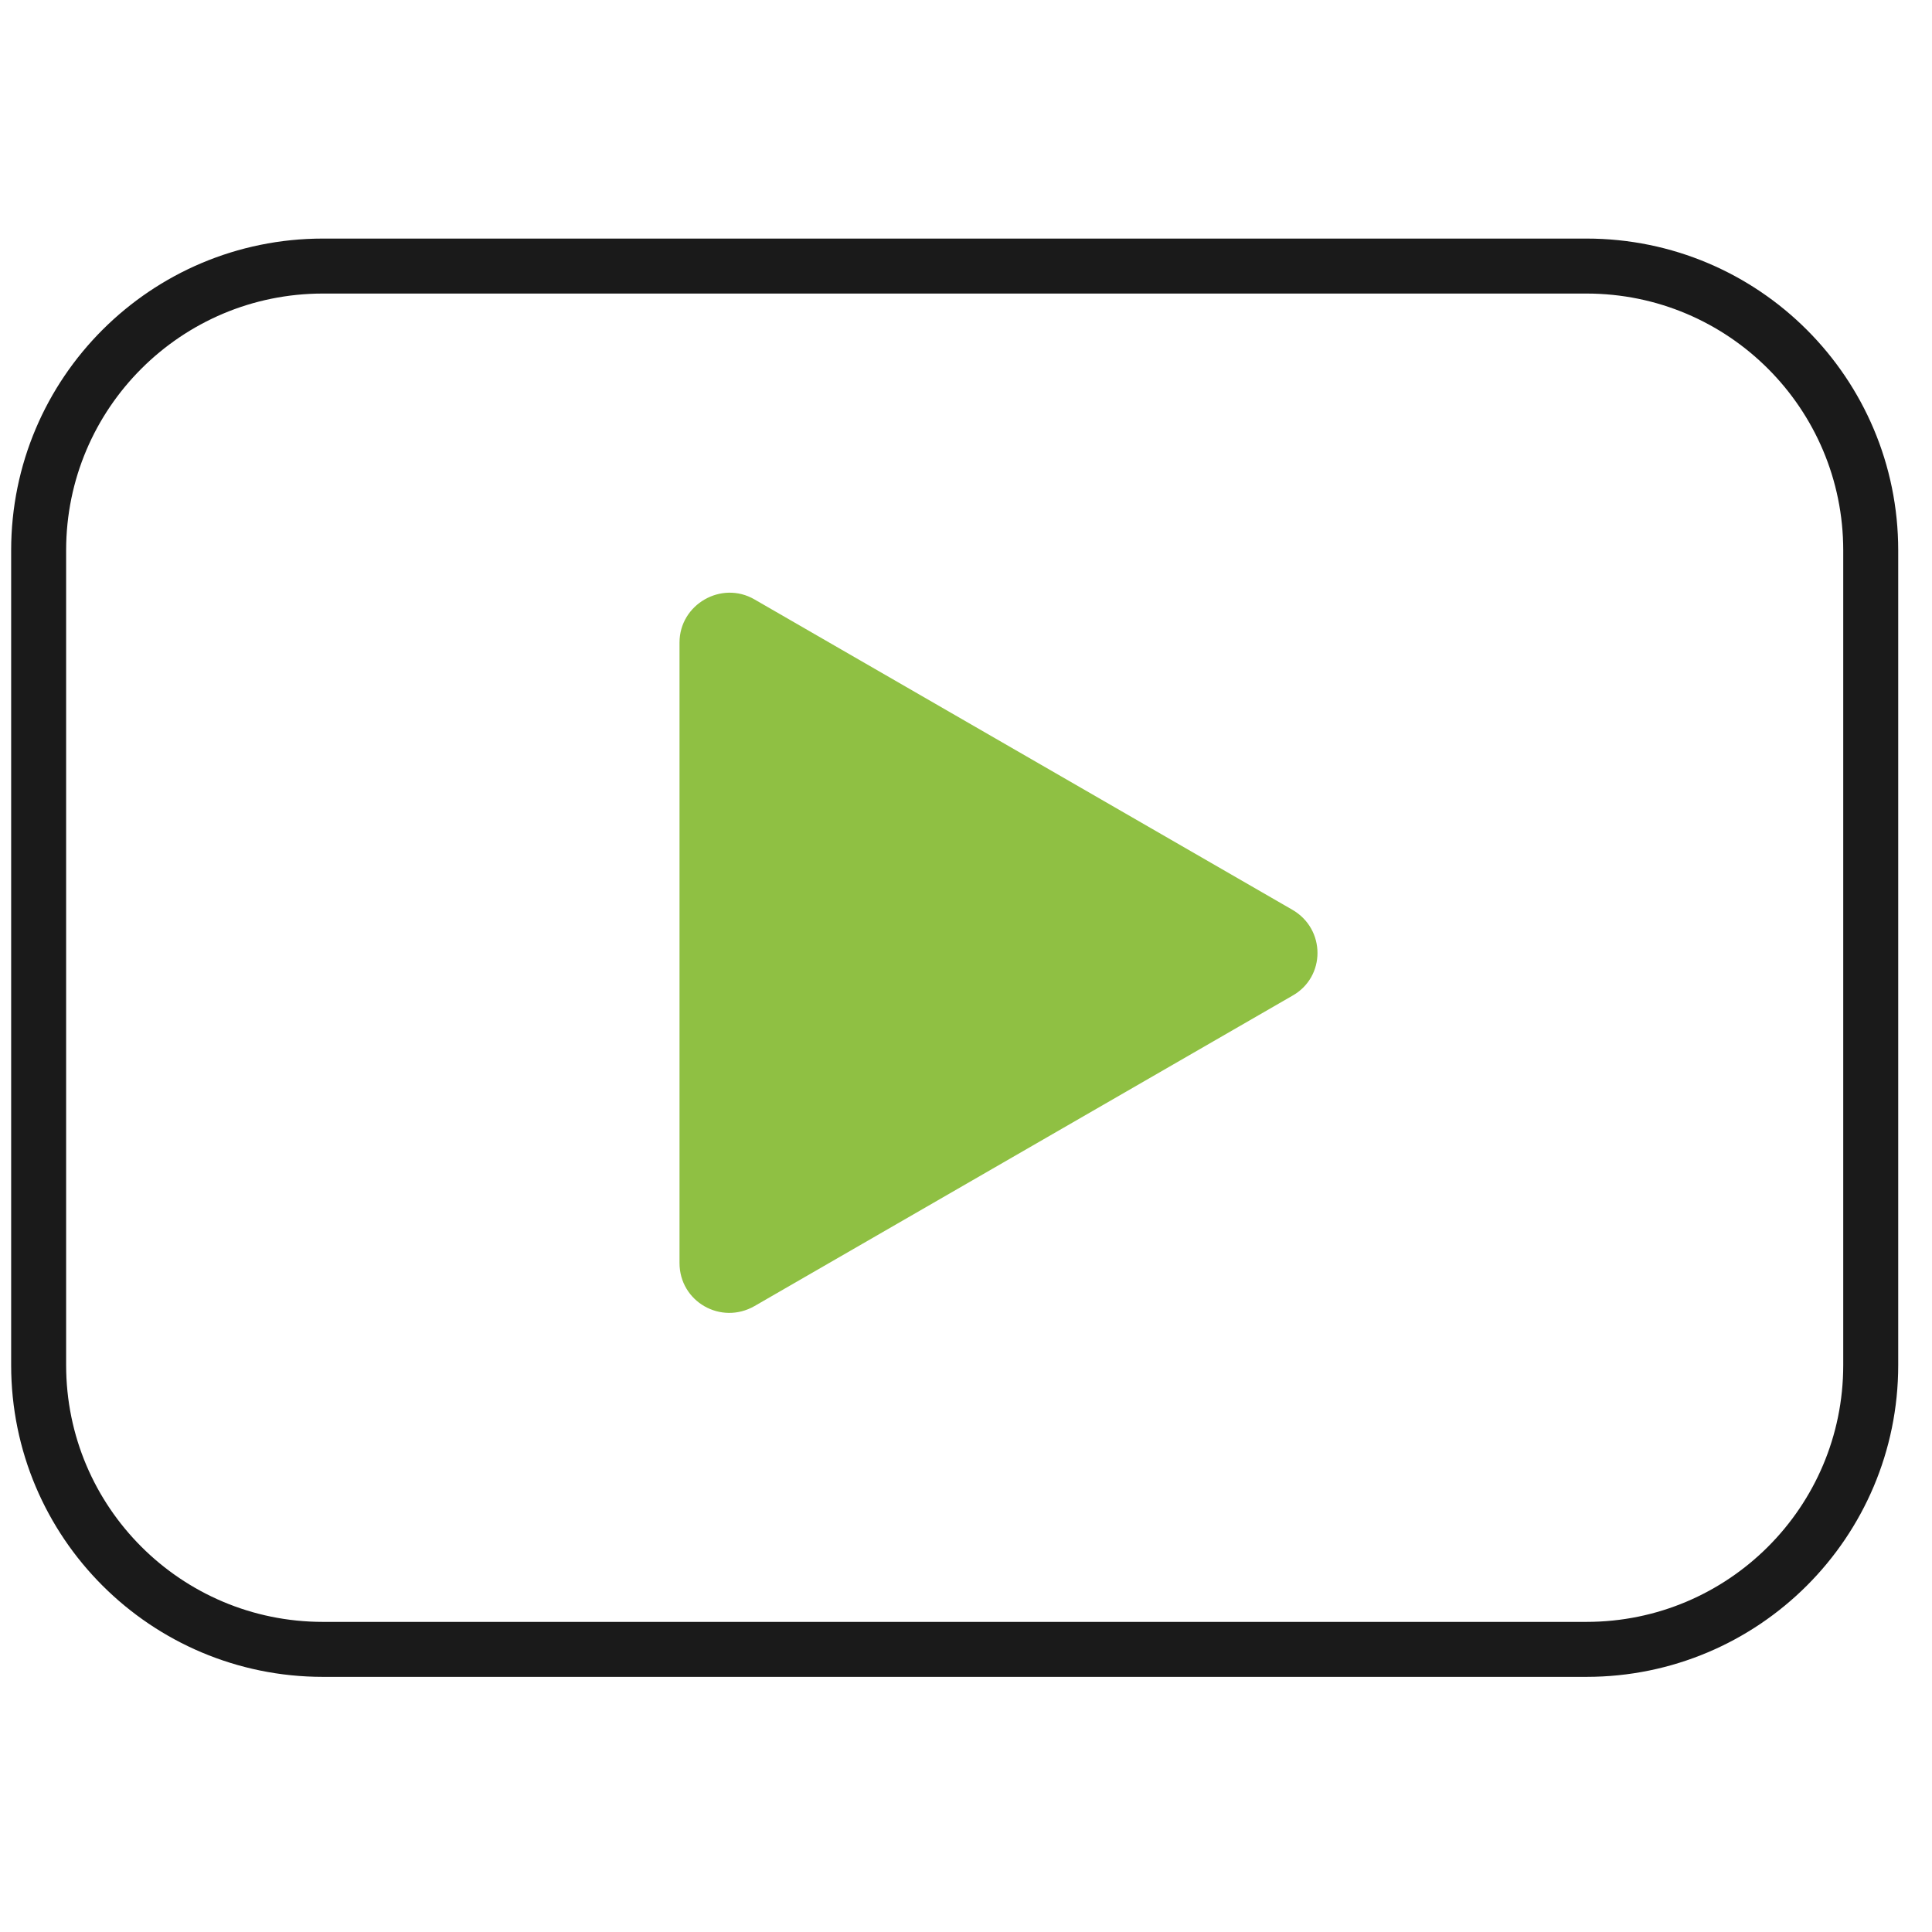
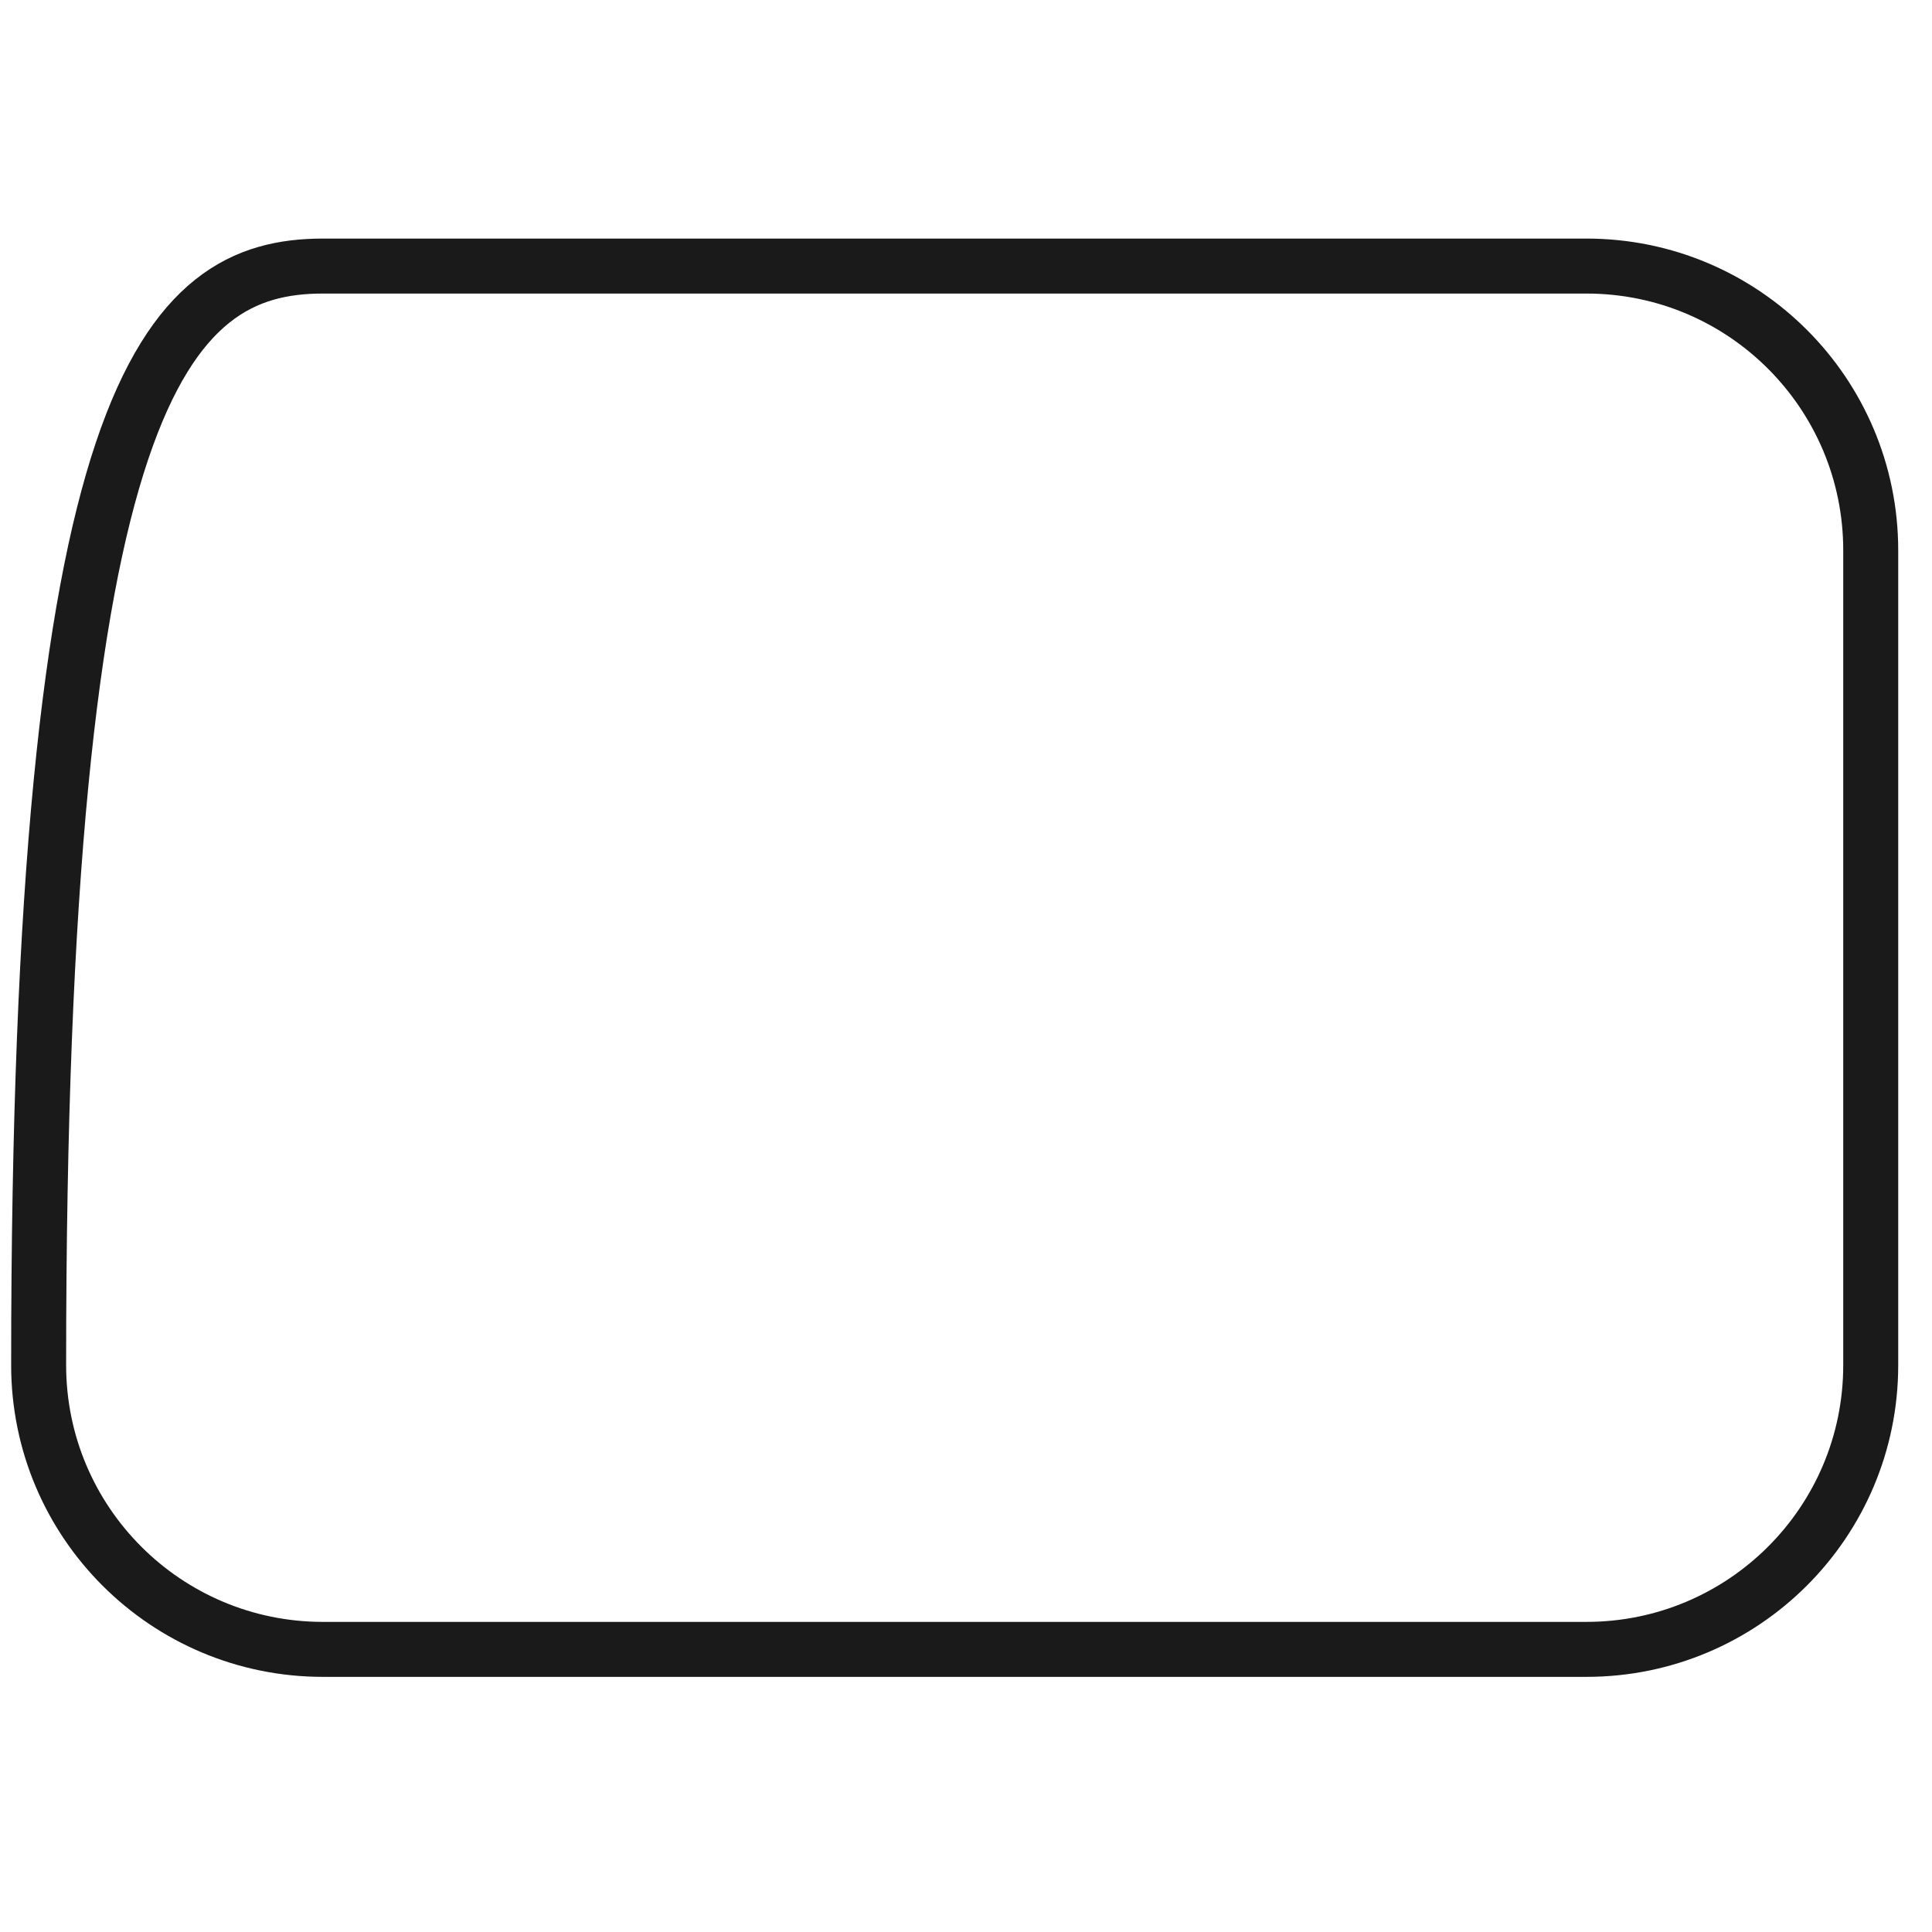
<svg xmlns="http://www.w3.org/2000/svg" version="1.1" id="Layer_1" x="0px" y="0px" viewBox="0 0 350 350" style="enable-background:new 0 0 350 350;" xml:space="preserve">
  <style type="text/css">
	.st0{fill:none;stroke:#1A1A1A;stroke-width:9.96;stroke-linecap:round;stroke-linejoin:round;}
	.st1{fill:#8FC043;}
</style>
-   <path class="st0" d="M58.5,48.2h228.9c28.5,0,51.5,23.1,51.5,51.5v147.6c0,28.5-23.1,51.5-51.5,51.5H58.5  C30.1,298.8,7,275.8,7,247.3V99.7C7,71.2,30.1,48.2,58.5,48.2z" />
-   <path class="st1" d="M234.1,164.8l-97.4-56.2c-6-3.5-13.6,0.9-13.6,7.8v112.4c0,7,7.5,11.3,13.6,7.8l97.4-56.2  C240.2,177,240.2,168.3,234.1,164.8L234.1,164.8z" />
+   <path class="st0" d="M58.5,48.2h228.9c28.5,0,51.5,23.1,51.5,51.5v147.6c0,28.5-23.1,51.5-51.5,51.5H58.5  C30.1,298.8,7,275.8,7,247.3C7,71.2,30.1,48.2,58.5,48.2z" />
</svg>